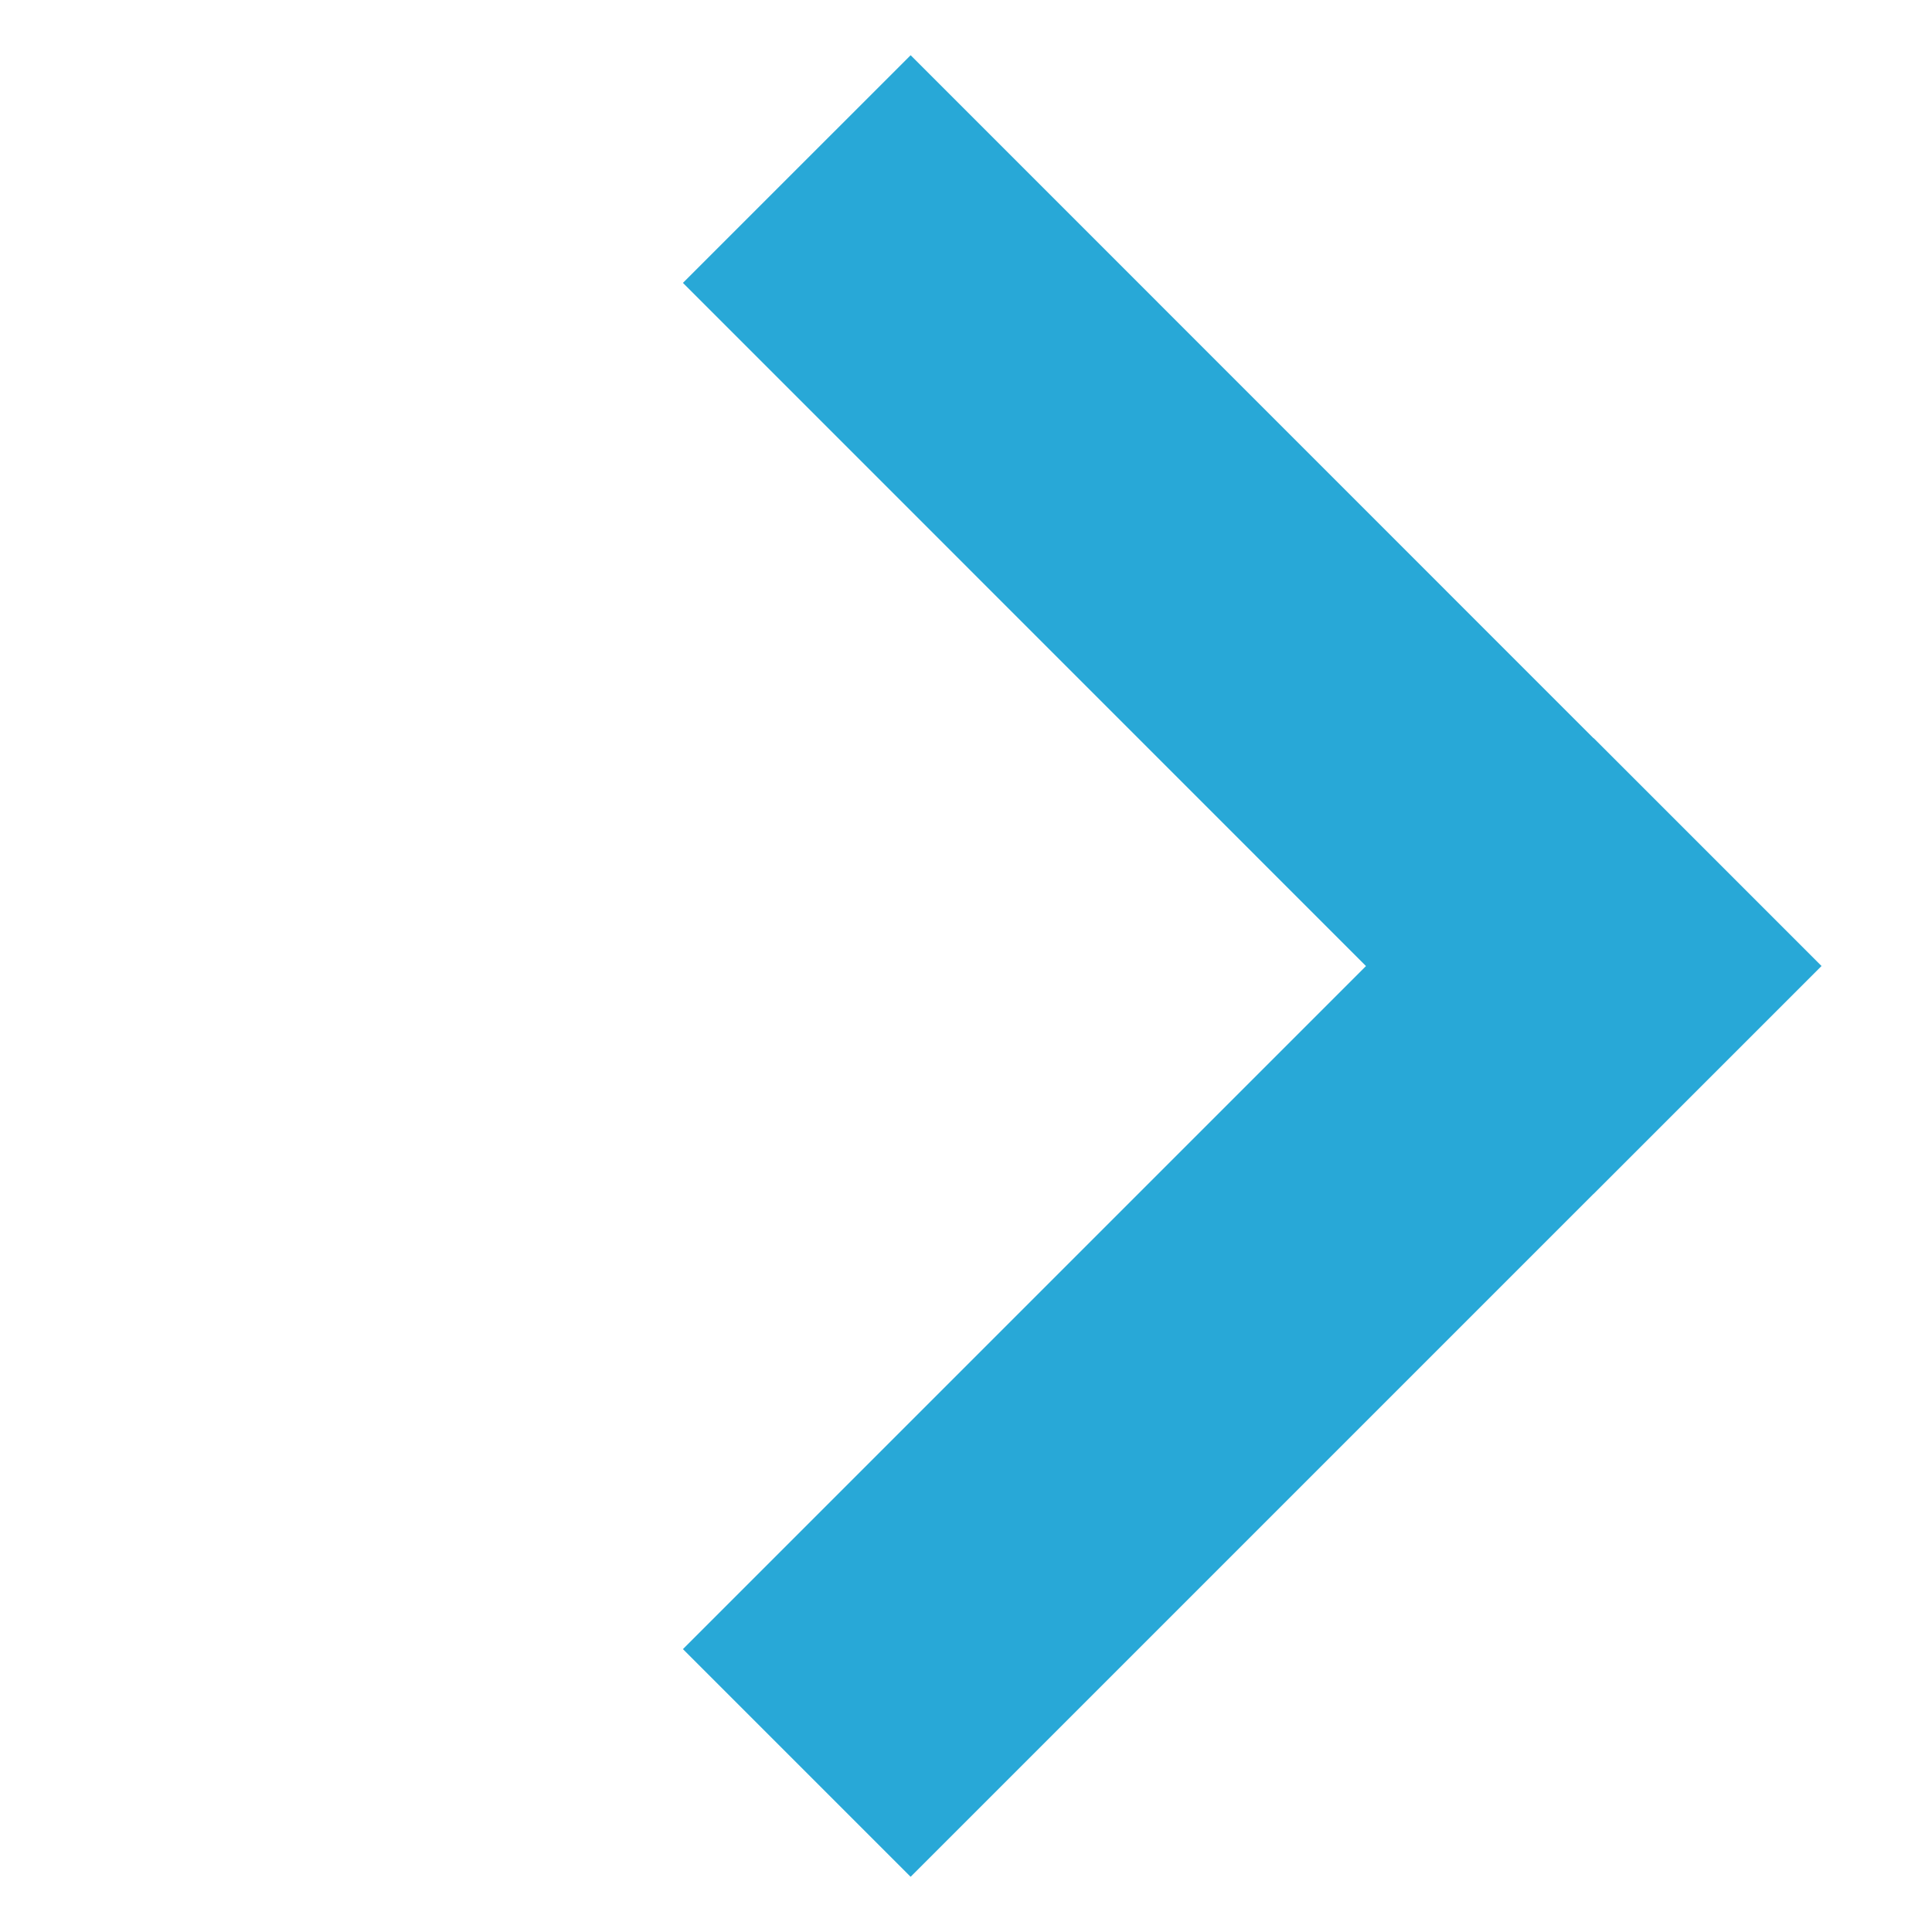
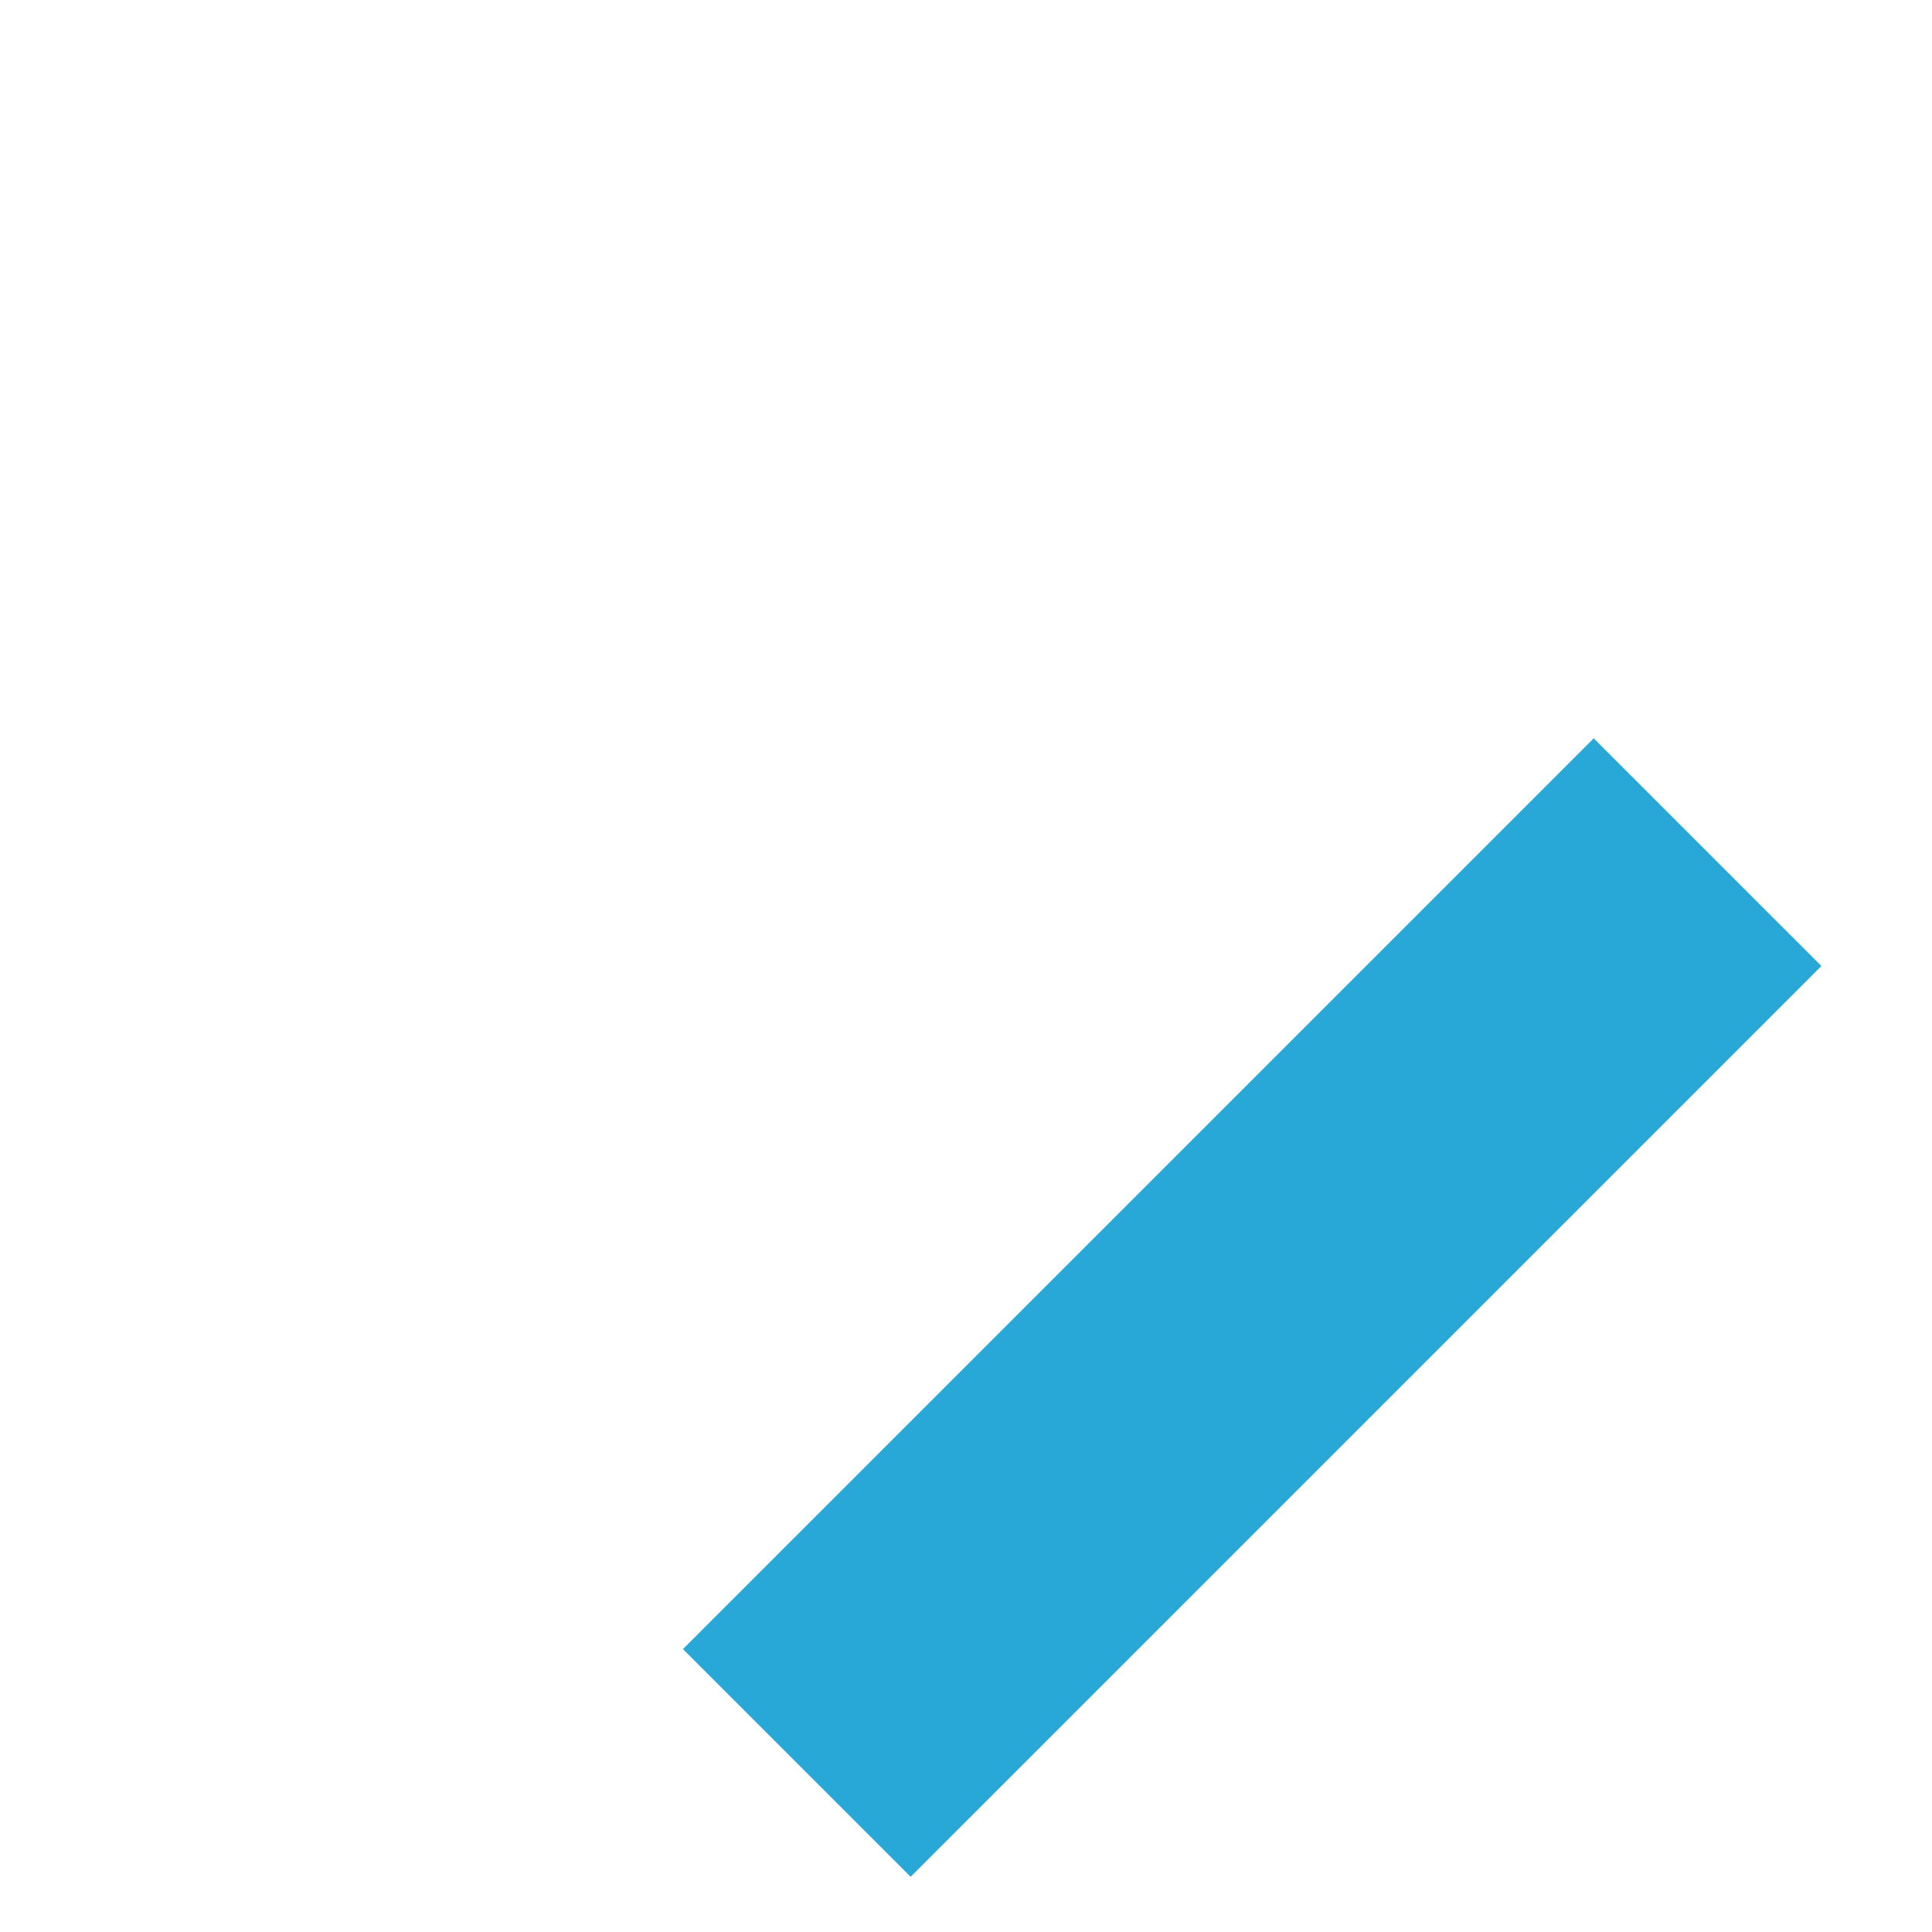
<svg xmlns="http://www.w3.org/2000/svg" width="12" height="12" viewBox="0 0 12 12" fill="none">
-   <line x1="10.605" y1="6.707" x2="4.949" y2="1.05" stroke="#28A8D7" stroke-width="2" />
  <line x1="4.949" y1="10.95" x2="10.606" y2="5.293" stroke="#28A8D7" stroke-width="2" />
</svg>